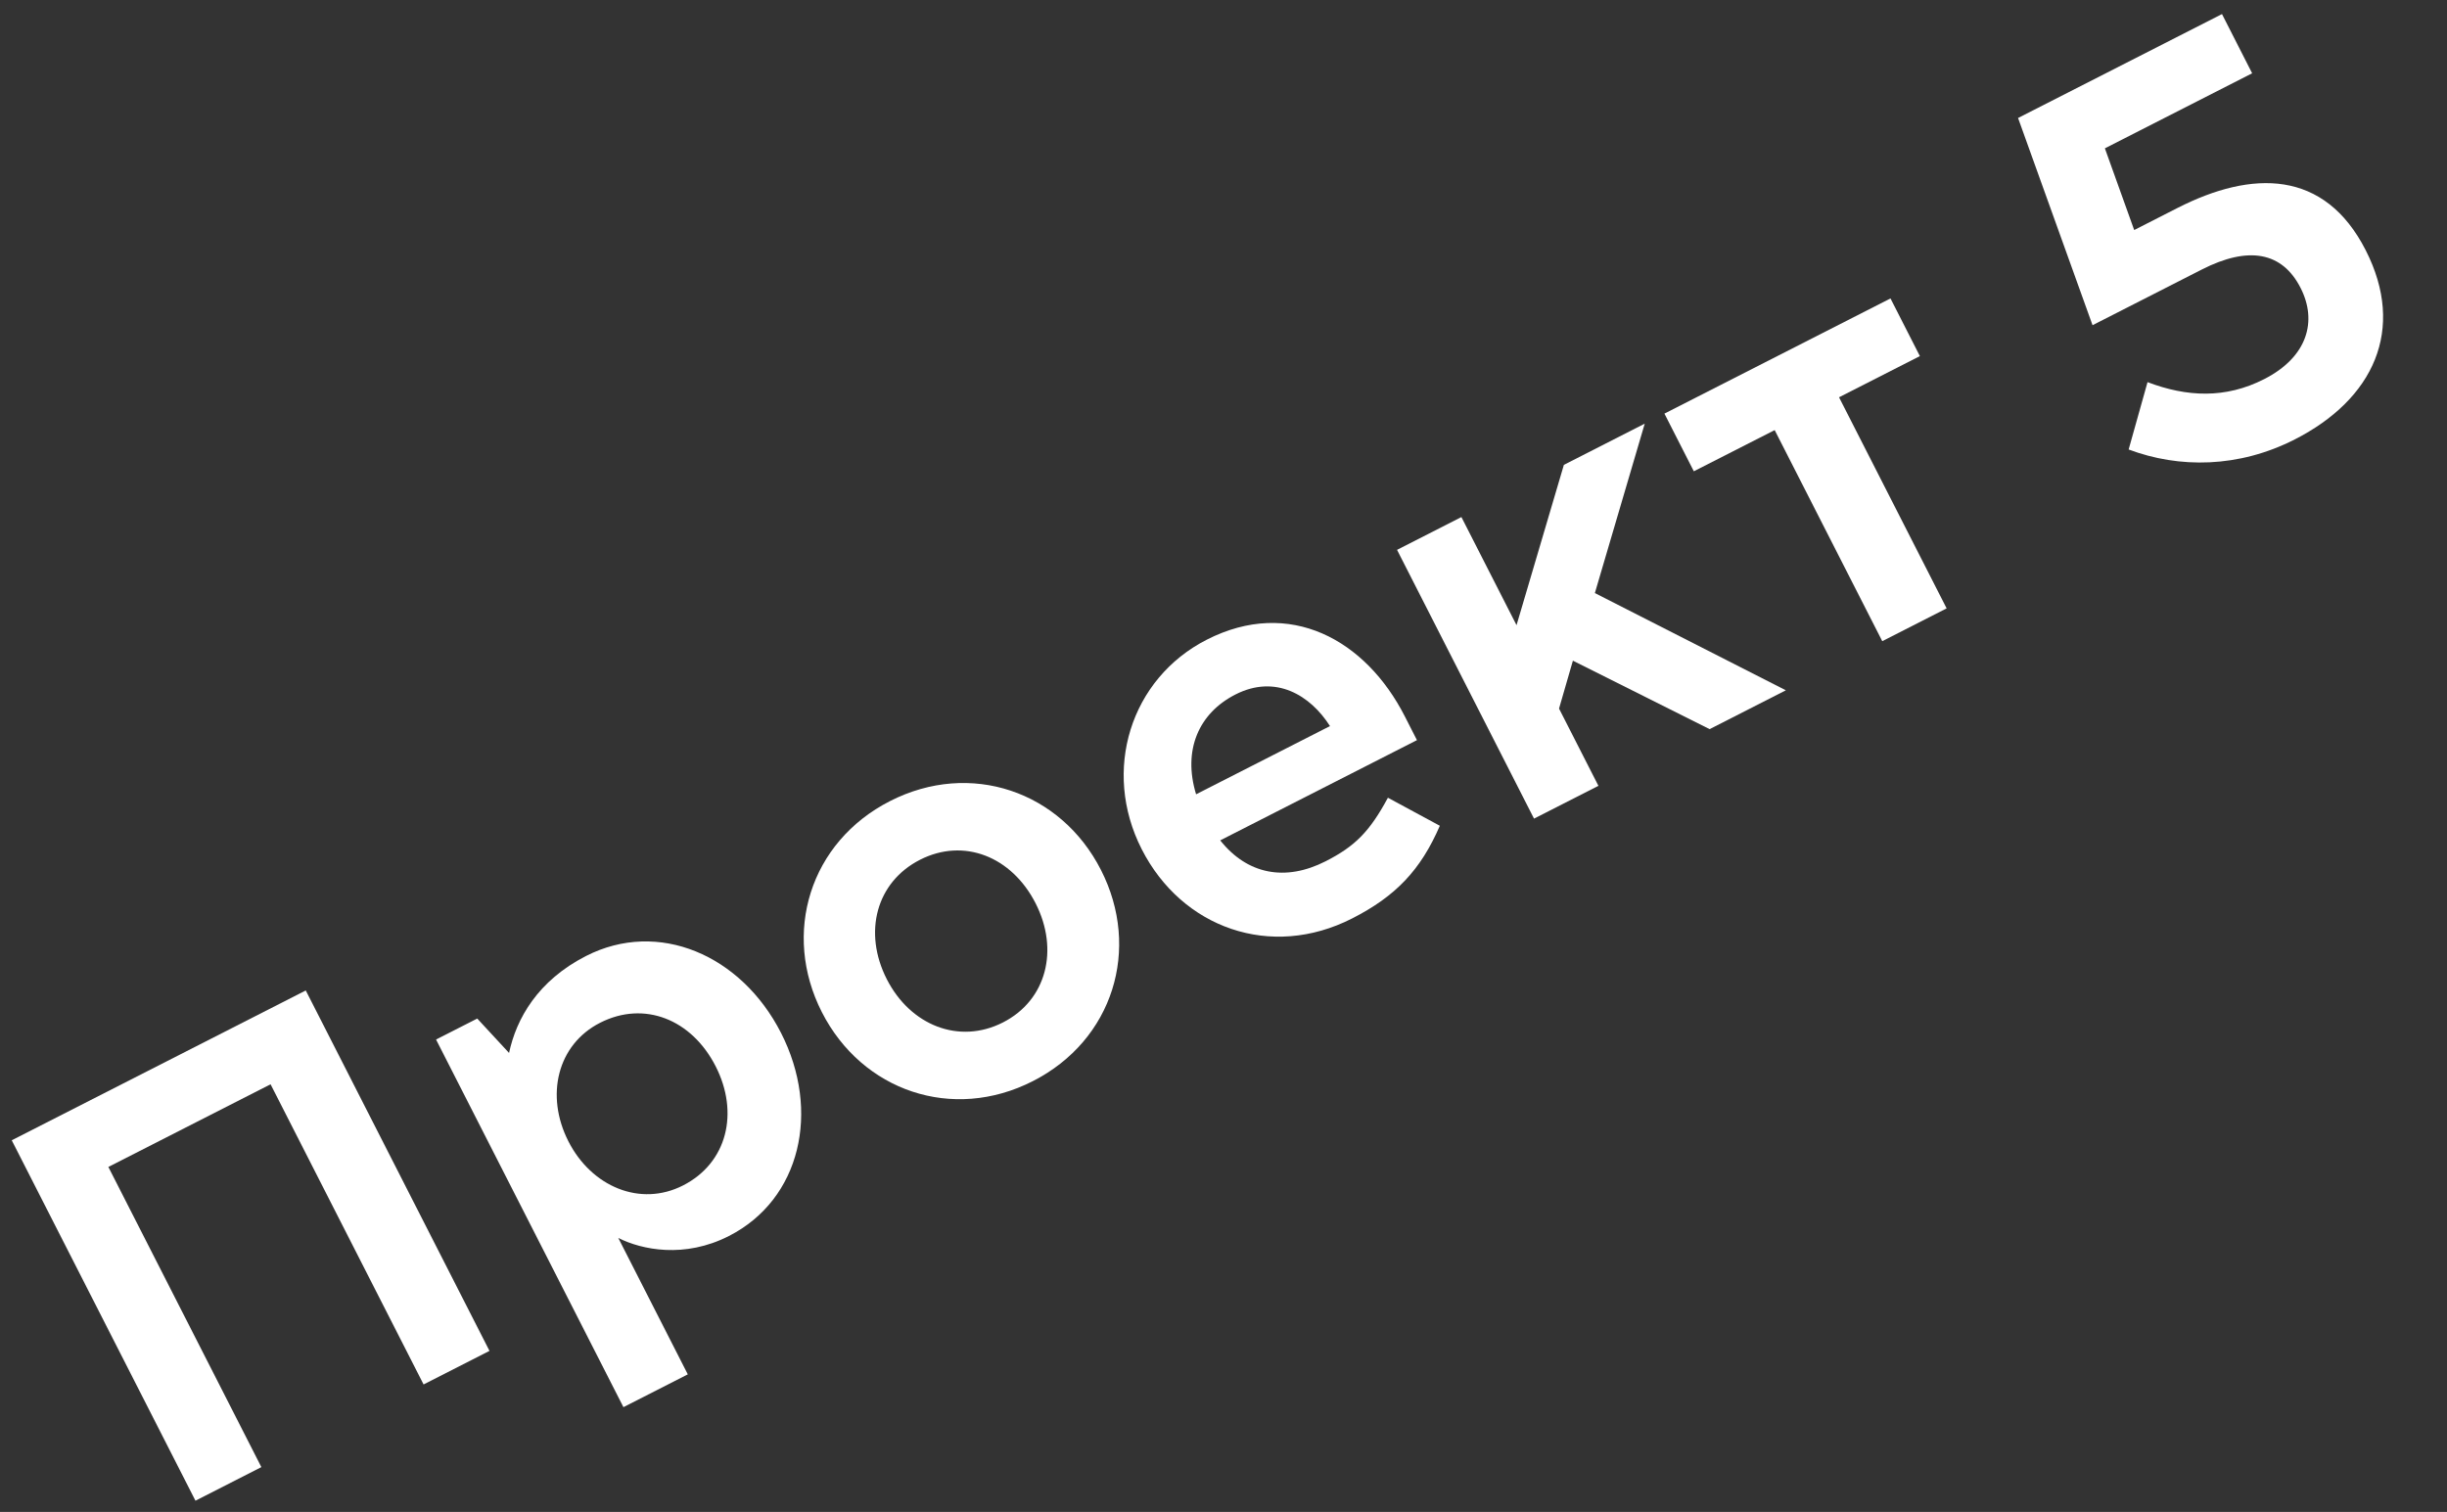
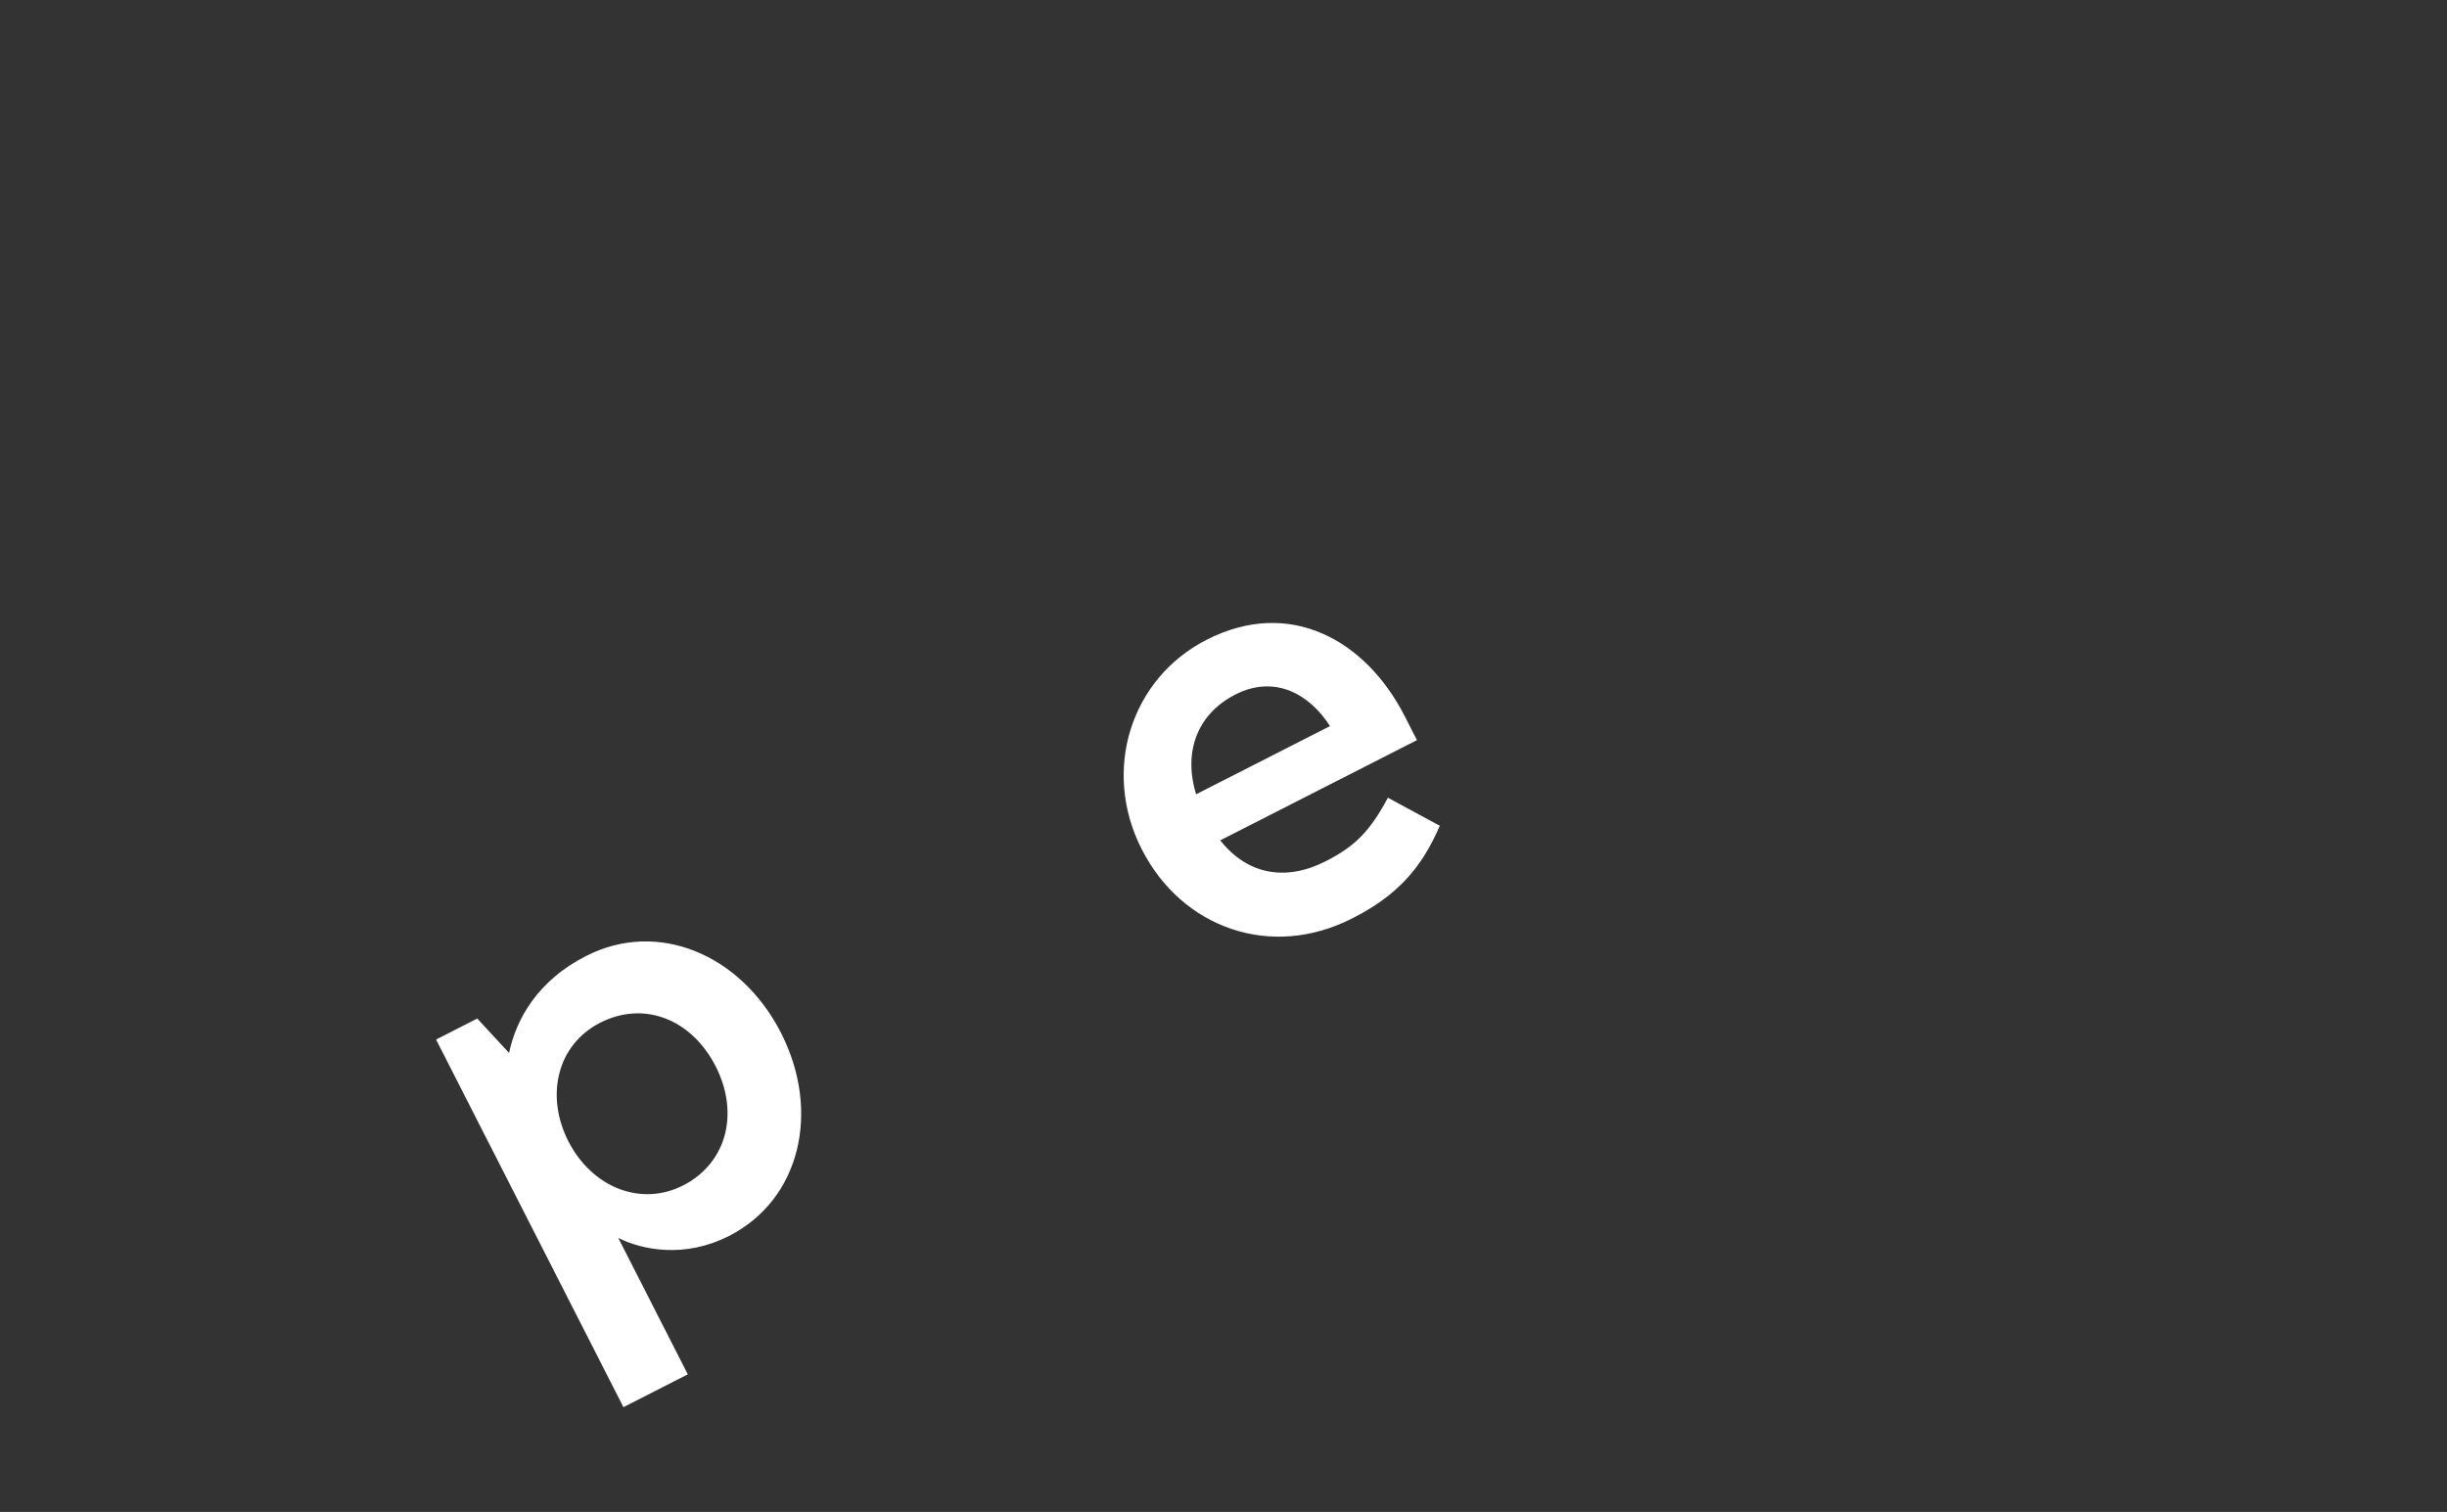
<svg xmlns="http://www.w3.org/2000/svg" width="89" height="55" viewBox="0 0 89 55" fill="none">
  <rect x="0" y="0" width="89" height="55" fill="#333333" stroke="none" />
-   <path d="M77.421 16.351L78.108 13.901C79.541 14.445 80.942 14.509 82.347 13.793C83.939 12.982 84.286 11.673 83.675 10.474C83.007 9.163 81.783 8.937 80.079 9.806L76.108 11.83L73.399 4.292L80.816 0.512L81.913 2.666L76.557 5.396L77.623 8.368L79.196 7.566C81.912 6.182 84.544 6.162 86.043 9.102C87.513 11.986 86.329 14.524 83.463 15.985C81.422 17.025 79.26 17.042 77.421 16.351Z" fill="white" />
-   <path d="M70.801 22.131L68.46 23.324L64.547 15.646L61.606 17.144L60.537 15.046L68.759 10.856L69.828 12.954L66.888 14.452L70.801 22.131Z" fill="white" />
-   <path d="M58.136 28.586L55.794 29.779L50.812 20.002L53.153 18.809L55.158 22.742L56.88 16.91L59.821 15.411L58.007 21.574L64.953 25.111L62.181 26.524L57.208 24.033L56.704 25.776L58.136 28.586Z" fill="white" />
  <path d="M51.536 26.924L44.381 30.57C45.368 31.813 46.752 32.075 48.213 31.331C49.281 30.787 49.813 30.256 50.48 29.019L52.368 30.039C51.675 31.642 50.771 32.599 49.179 33.41C46.22 34.918 42.986 33.759 41.526 30.893C40.065 28.028 41.121 24.682 43.893 23.269C46.908 21.733 49.674 23.272 51.097 26.063L51.536 26.924ZM43.503 28.894L48.373 26.413C47.659 25.29 46.394 24.519 44.933 25.264C43.603 25.942 43.011 27.281 43.503 28.894Z" fill="white" />
-   <path d="M29.893 36.821C28.433 33.956 29.451 30.629 32.373 29.14C35.294 27.651 38.584 28.782 40.044 31.648C41.505 34.514 40.487 37.84 37.565 39.329C34.643 40.818 31.354 39.687 29.893 36.821ZM36.477 37.194C38.069 36.383 38.525 34.546 37.666 32.86C36.797 31.156 35.053 30.464 33.461 31.276C31.869 32.087 31.385 33.914 32.253 35.619C33.112 37.304 34.885 38.005 36.477 37.194Z" fill="white" />
  <path d="M25.016 49.995L22.675 51.188L15.86 37.815L17.358 37.052L18.515 38.303C18.778 37.06 19.557 35.672 21.317 34.775C23.939 33.438 26.958 34.731 28.409 37.578C29.85 40.406 29.132 43.627 26.51 44.963C24.899 45.784 23.346 45.467 22.487 45.032L25.016 49.995ZM24.841 43.124C26.452 42.303 26.889 40.476 26.03 38.79C25.161 37.086 23.436 36.385 21.825 37.206C20.27 37.998 19.824 39.853 20.674 41.52C21.514 43.168 23.287 43.916 24.841 43.124Z" fill="white" />
-   <path d="M9.506 53.369L7.109 54.591L0.427 41.48L11.121 36.03L17.803 49.141L15.406 50.362L9.841 39.443L3.941 42.45L9.506 53.369Z" fill="white" />
</svg>